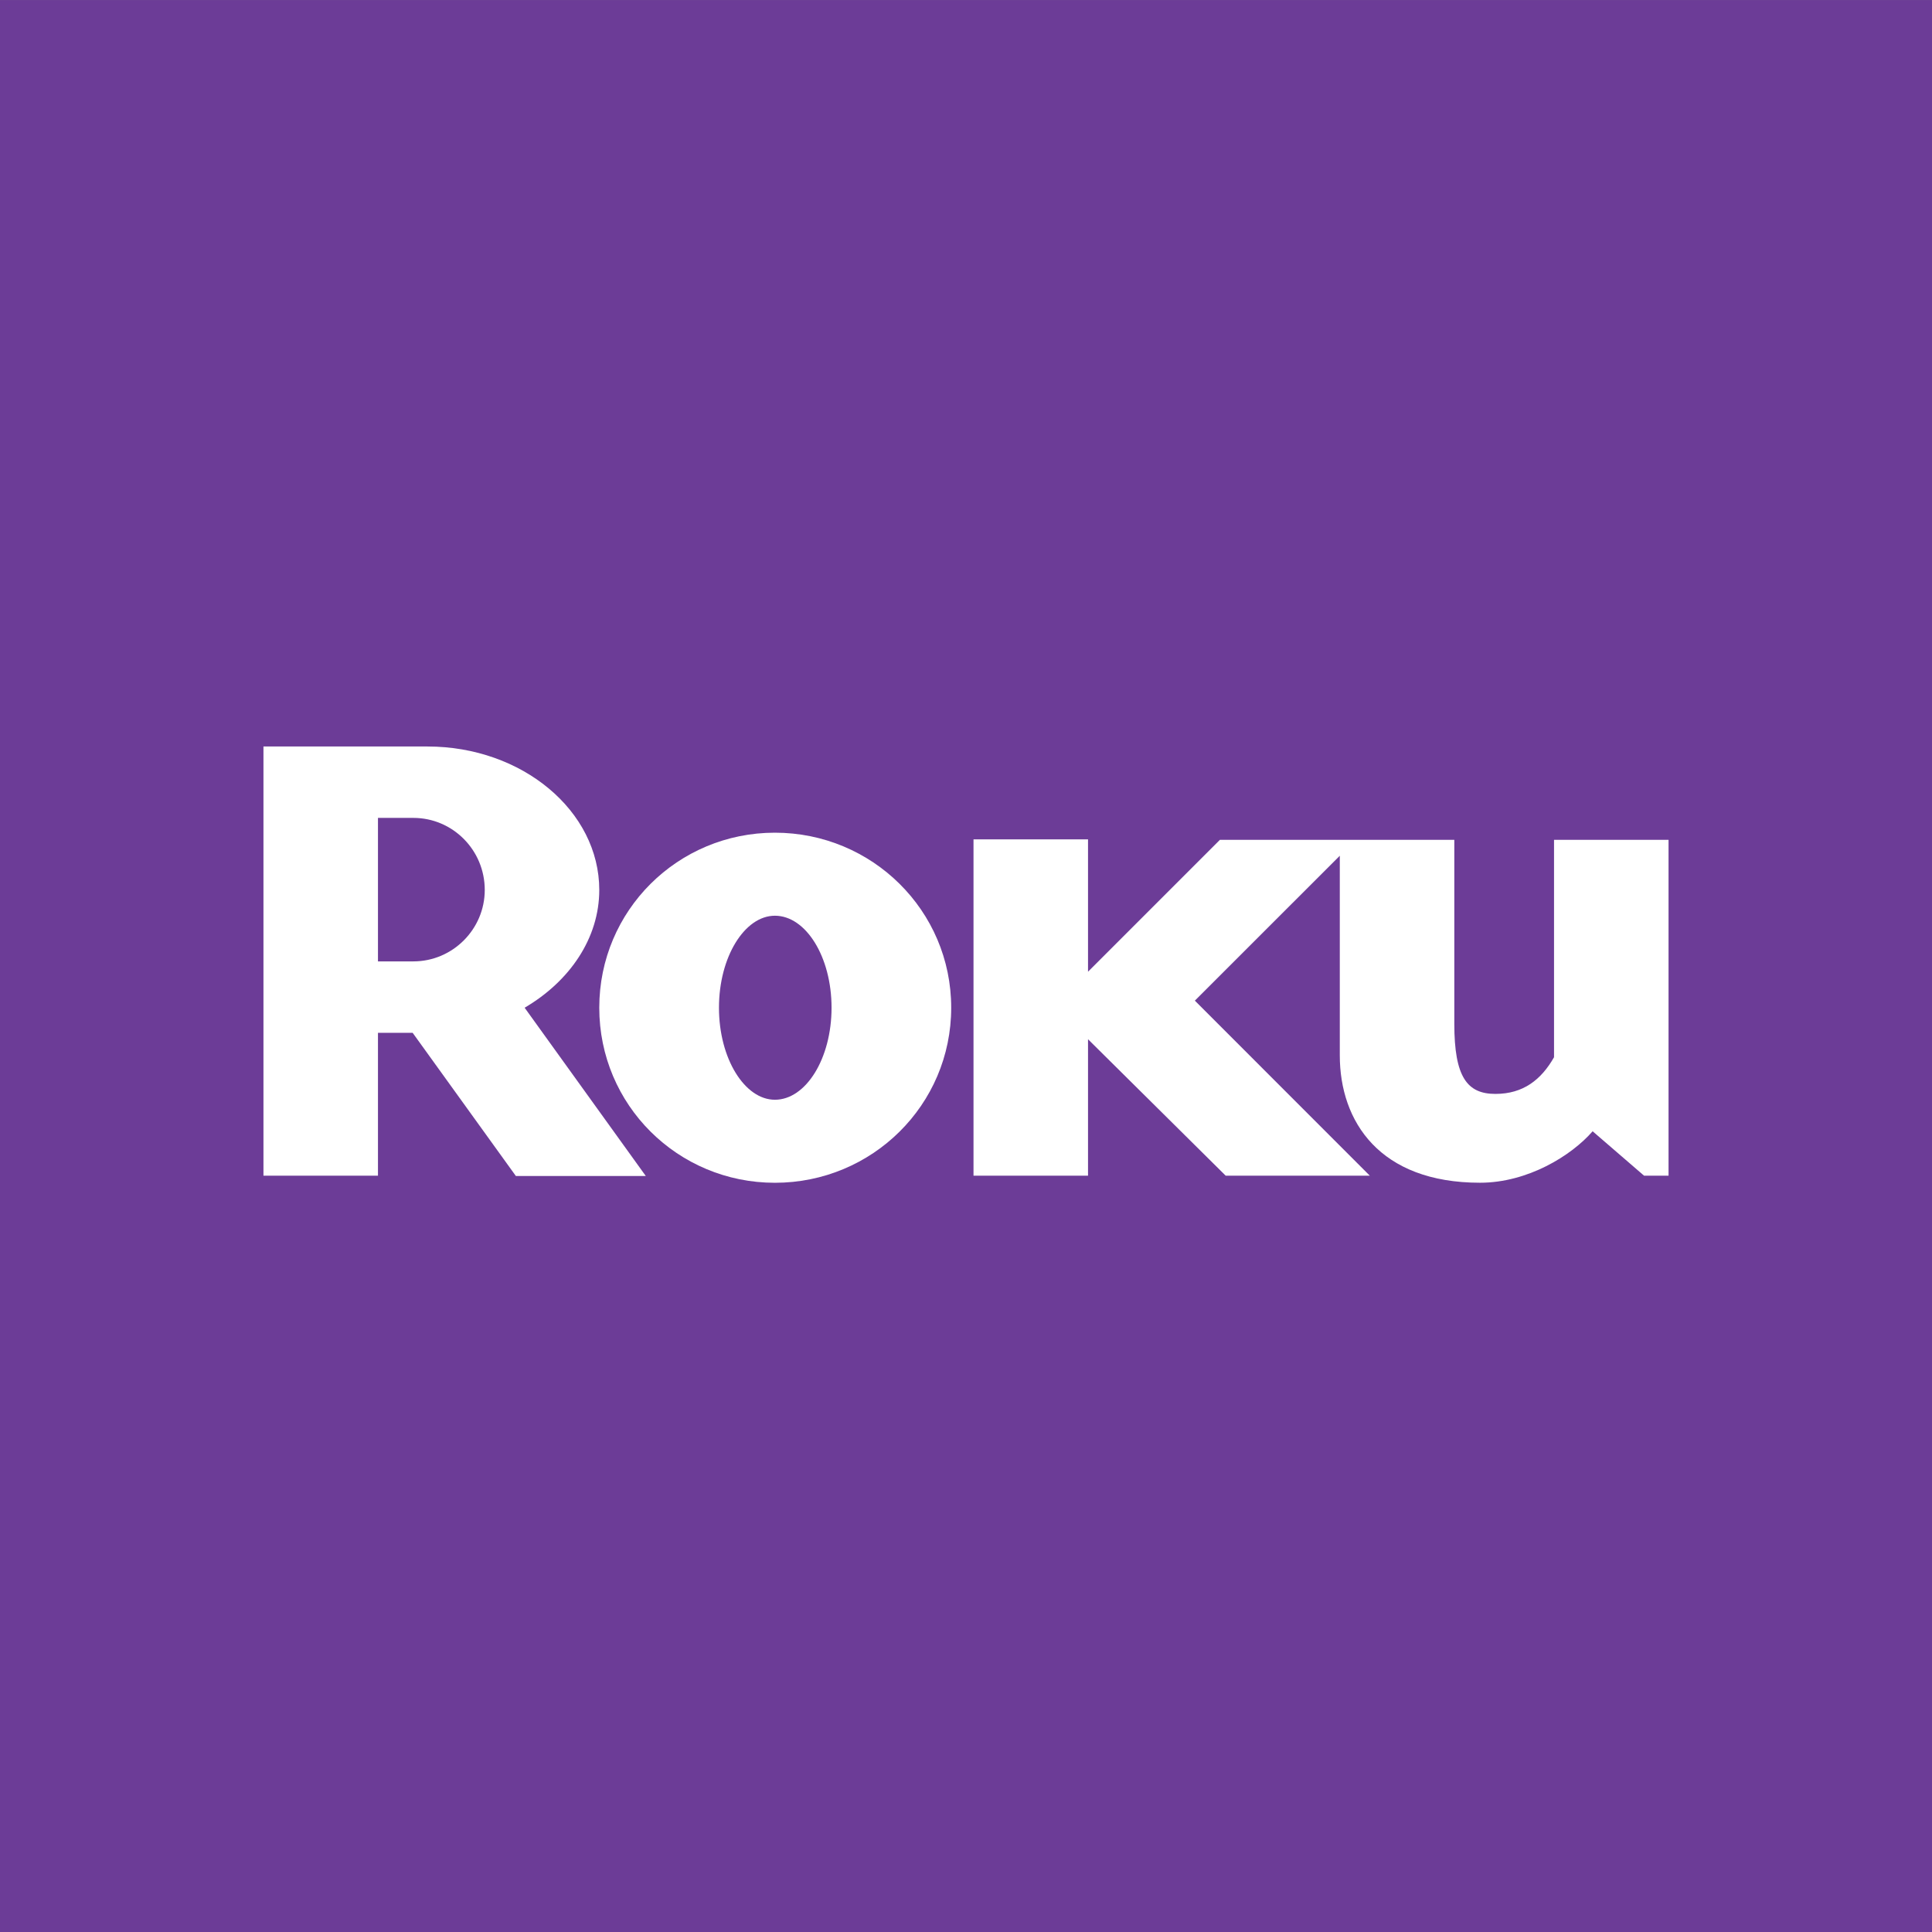
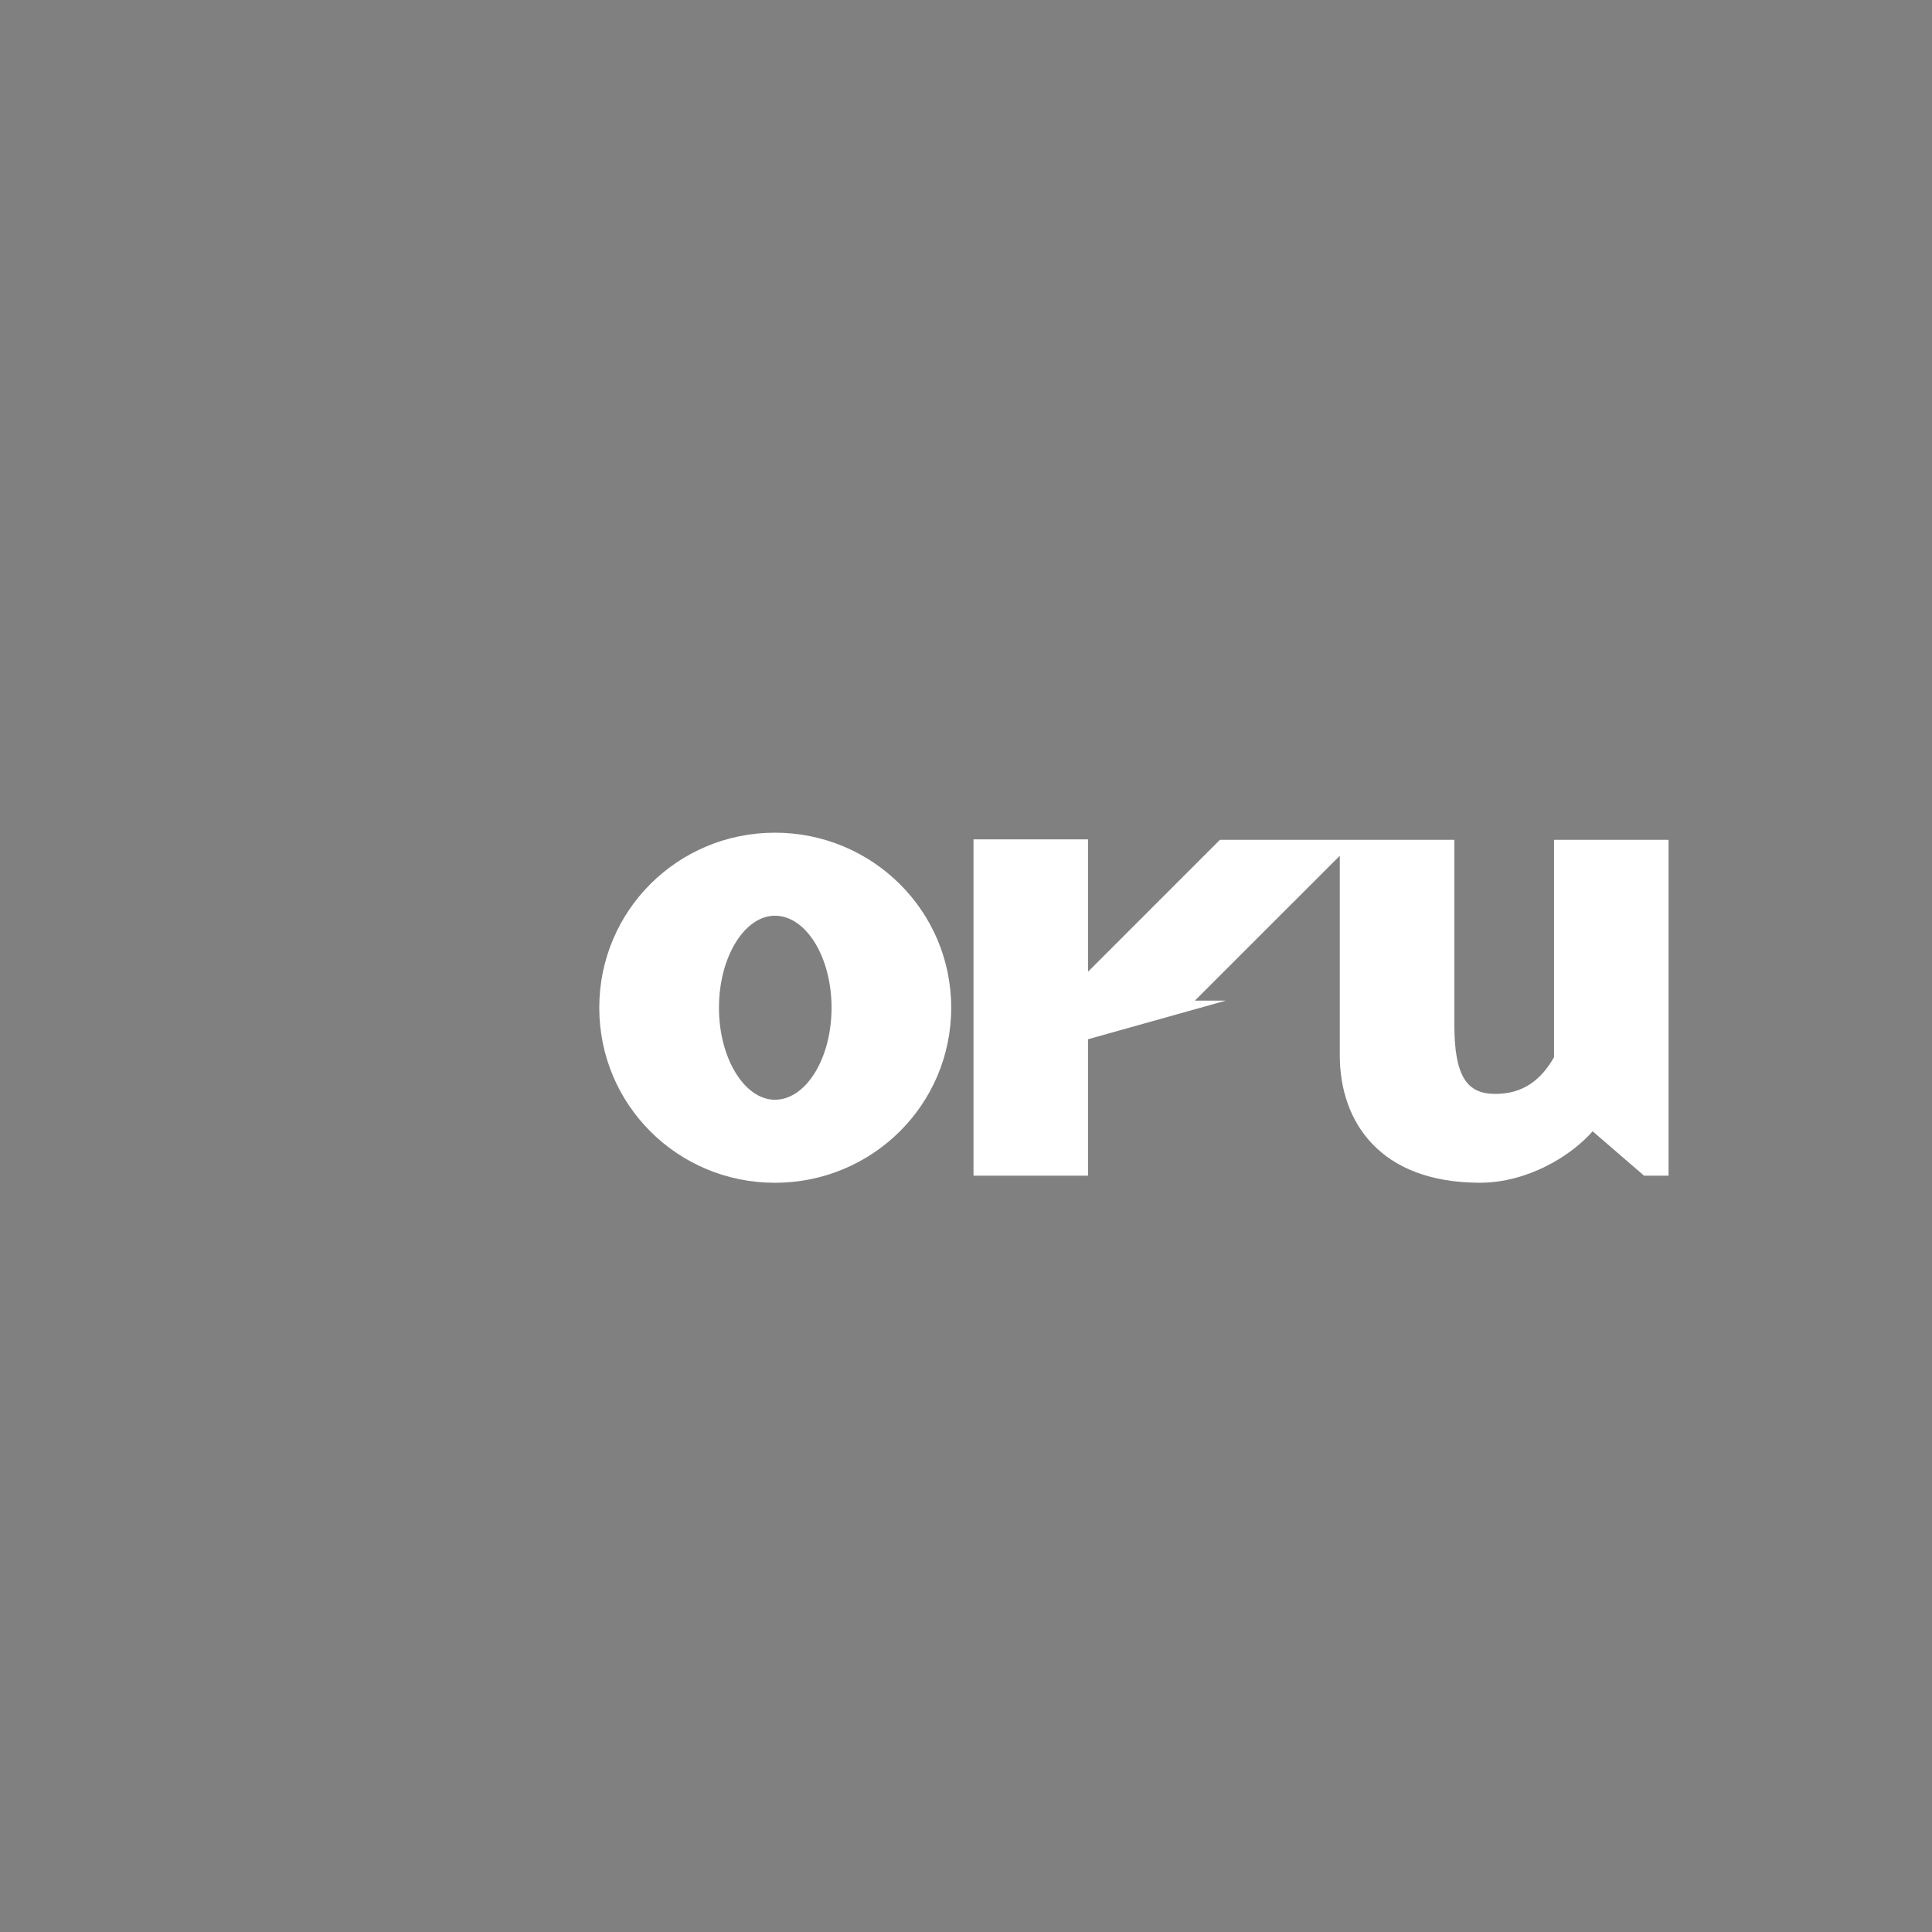
<svg xmlns="http://www.w3.org/2000/svg" width="44" height="44" viewBox="0 0 44 44" fill="none">
  <rect x="0" y="0" width="44" height="44" fill="#808080" stroke="none" />
-   <rect width="44" height="44" transform="translate(0 0.001)" fill="#6C3C97" />
-   <path fill-rule="evenodd" clip-rule="evenodd" d="M14.707 26.782H11.748L9.398 23.522H8.608V26.776H6V17.001H9.736C11.89 17.001 13.648 18.466 13.648 20.268C13.648 21.367 12.974 22.349 11.948 22.95L14.707 26.782ZM11.04 20.268C11.04 19.359 10.309 18.627 9.414 18.627H8.608V21.895H9.414C10.309 21.895 11.04 21.162 11.04 20.268Z" fill="white" />
  <path fill-rule="evenodd" clip-rule="evenodd" d="M21.663 22.95C21.663 25.164 19.862 26.937 17.648 26.937C15.435 26.937 13.648 25.164 13.648 22.95C13.648 20.738 15.435 18.964 17.648 18.964C19.862 18.964 21.663 20.738 21.663 22.95ZM17.648 20.855C16.96 20.855 16.374 21.791 16.374 22.95C16.374 24.109 16.96 25.046 17.648 25.046C18.353 25.046 18.938 24.109 18.938 22.95C18.938 21.791 18.353 20.855 17.648 20.855Z" fill="white" />
-   <path d="M24.779 22.13L27.783 19.126H33.121V23.316C33.121 24.533 33.416 24.913 34.057 24.913C34.69 24.913 35.099 24.591 35.392 24.078V19.126H38V26.776H37.443L36.271 25.764C35.787 26.321 34.791 26.936 33.706 26.936C31.421 26.936 30.513 25.544 30.513 24.035V19.489L27.212 22.789L31.197 26.776H27.915L24.779 23.668V26.776H22.171V19.116H24.779V22.13Z" fill="white" />
+   <path d="M24.779 22.13L27.783 19.126H33.121V23.316C33.121 24.533 33.416 24.913 34.057 24.913C34.69 24.913 35.099 24.591 35.392 24.078V19.126H38V26.776H37.443L36.271 25.764C35.787 26.321 34.791 26.936 33.706 26.936C31.421 26.936 30.513 25.544 30.513 24.035V19.489L27.212 22.789H27.915L24.779 23.668V26.776H22.171V19.116H24.779V22.13Z" fill="white" />
</svg>